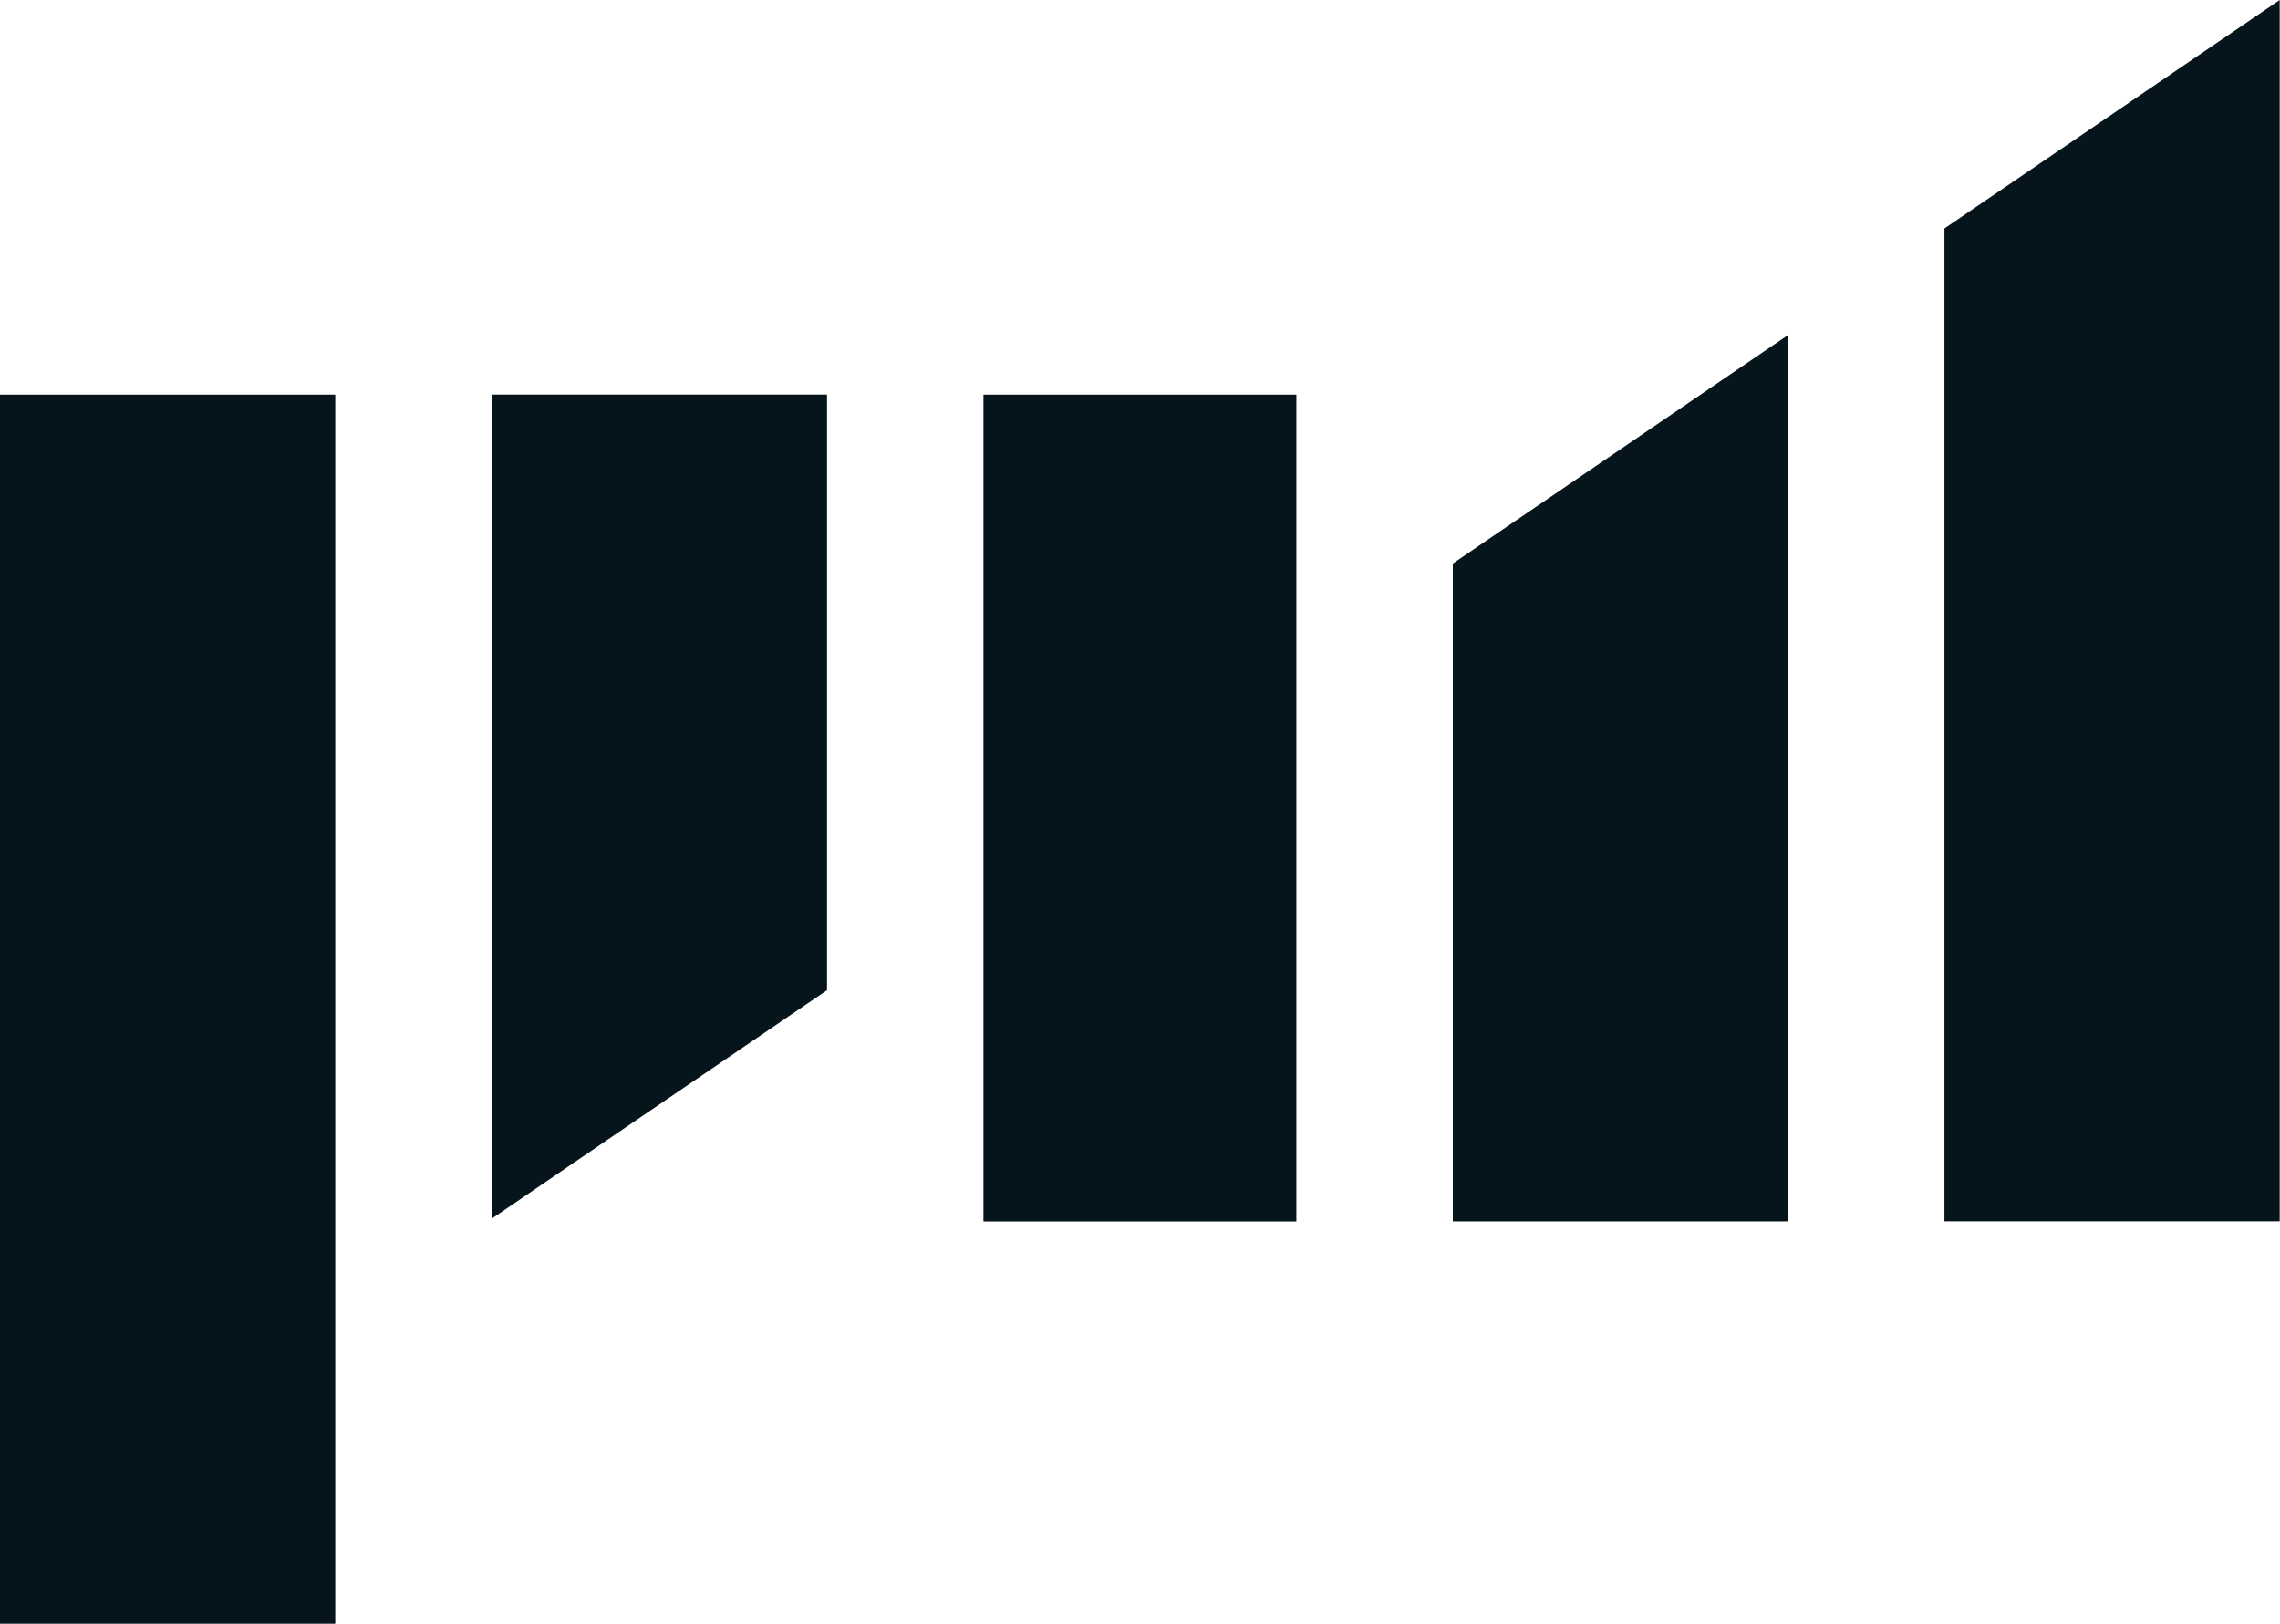
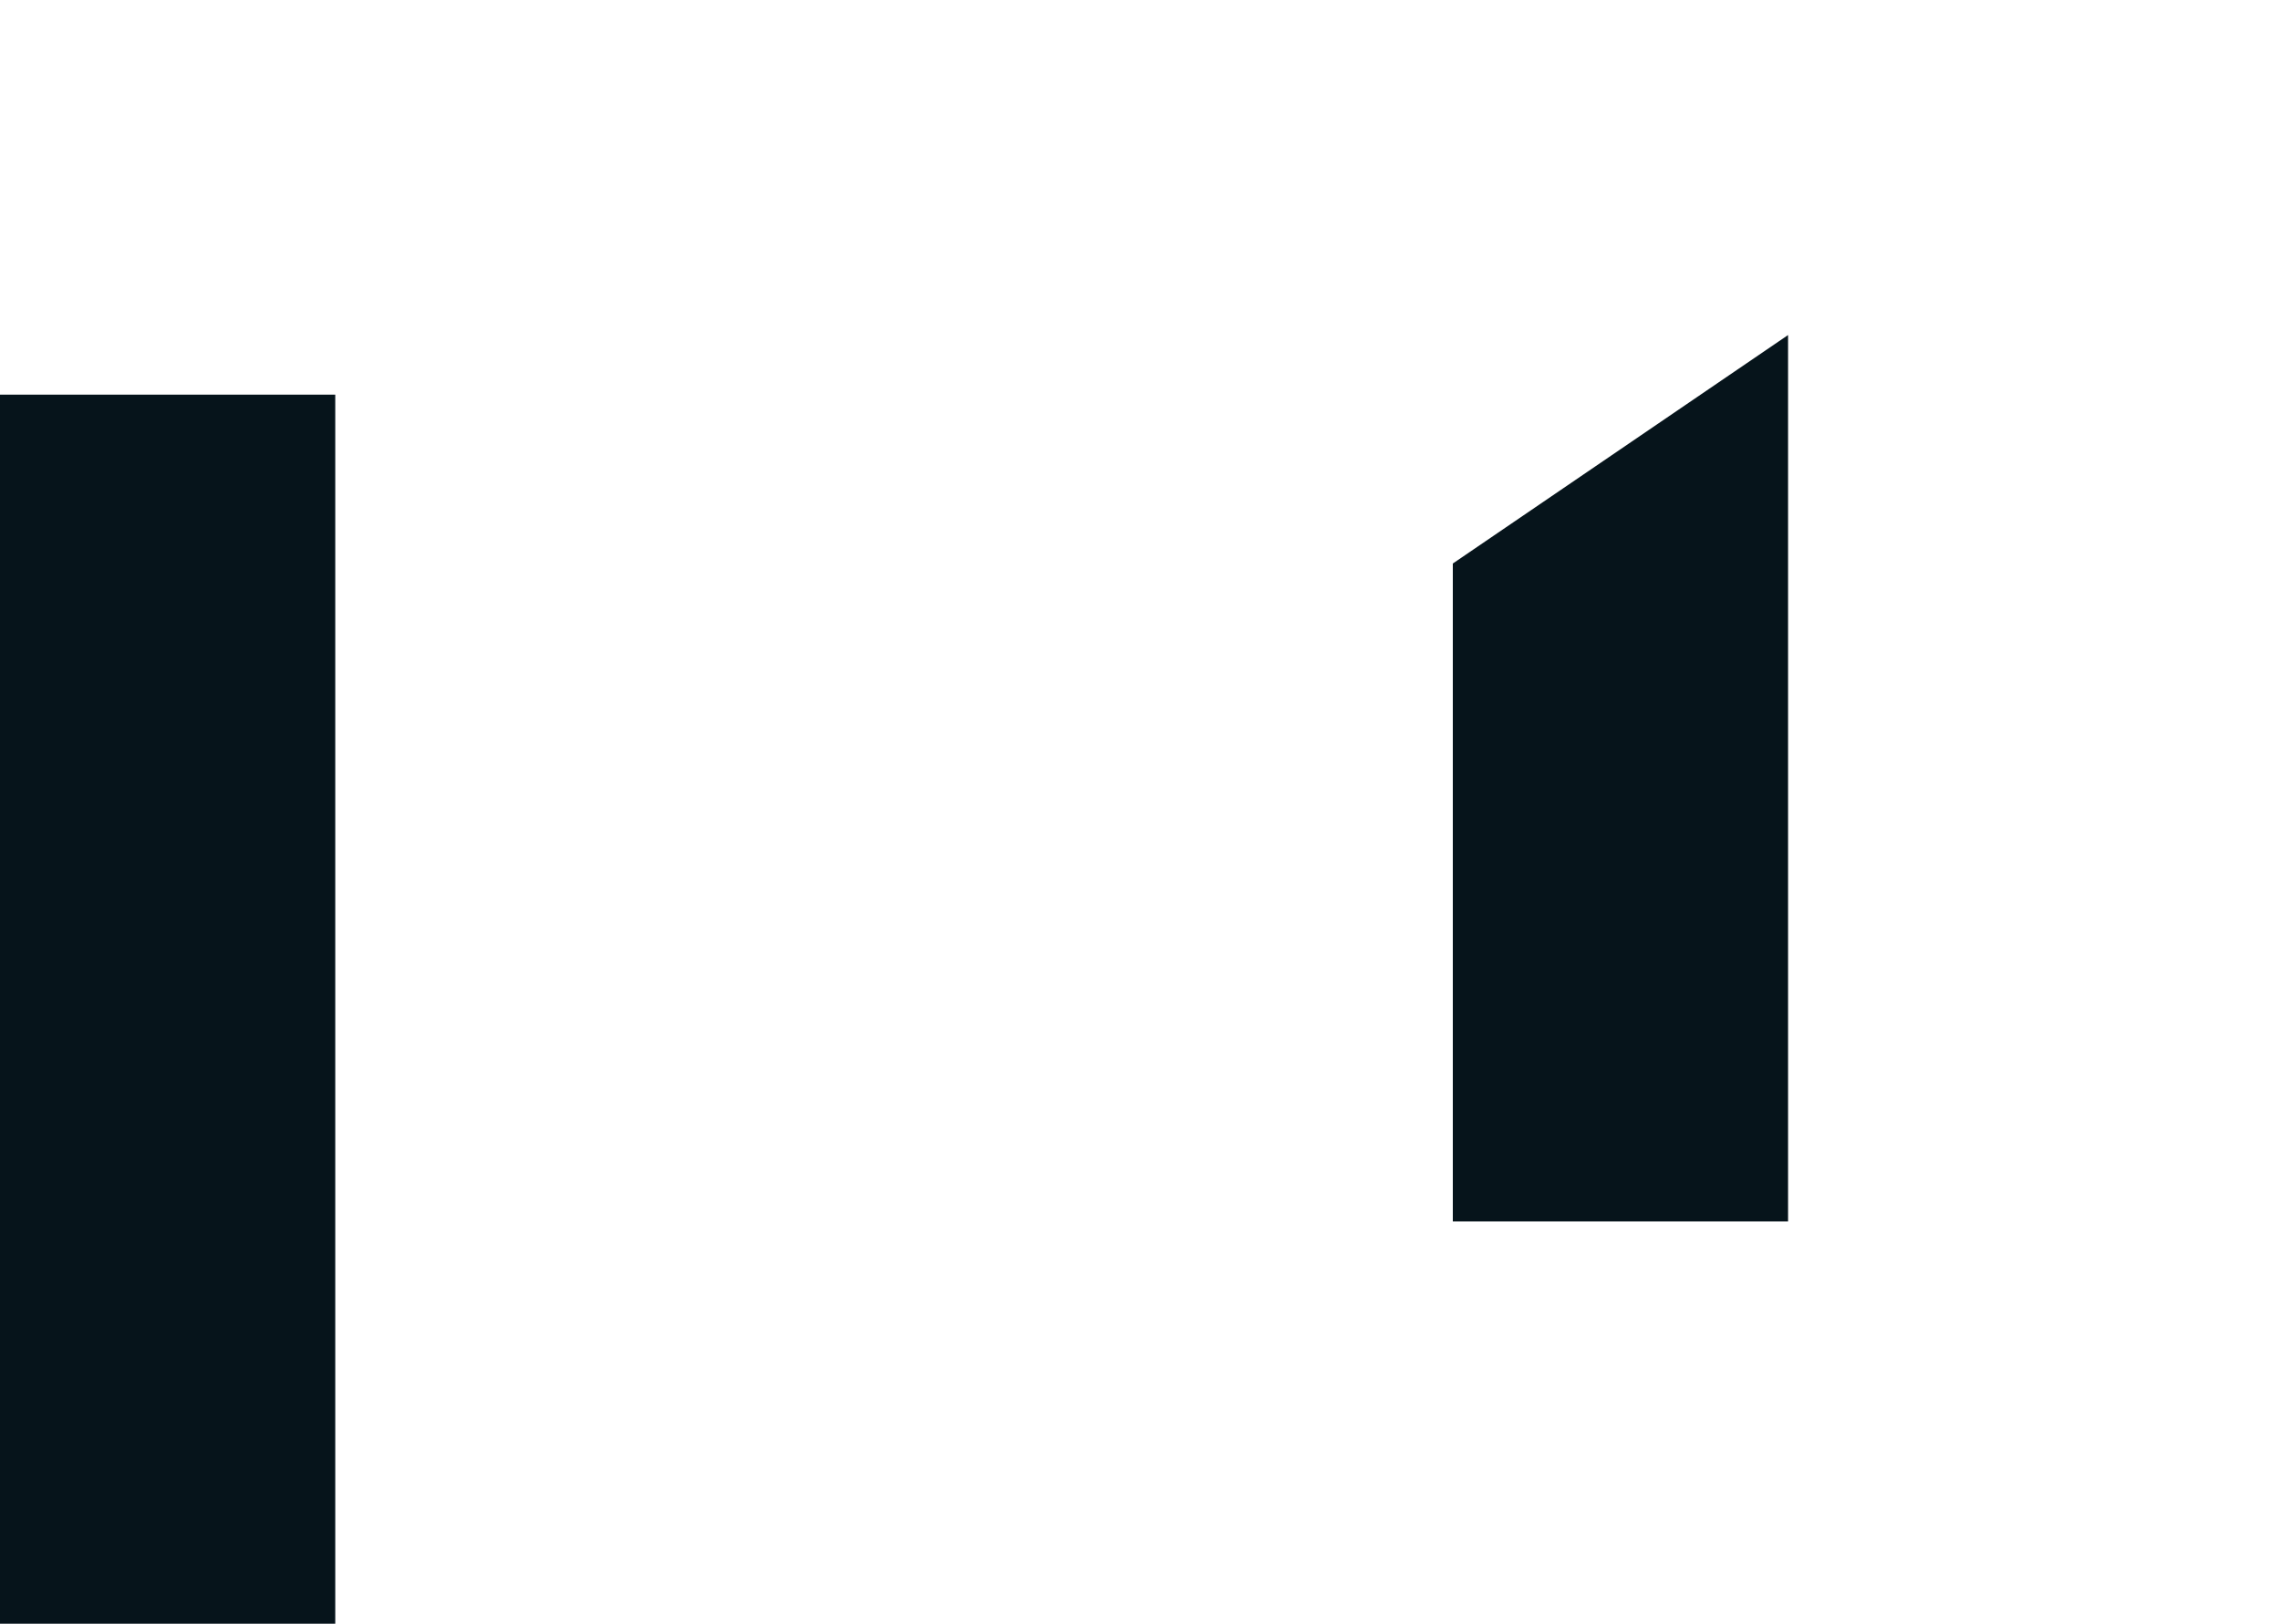
<svg xmlns="http://www.w3.org/2000/svg" width="1736" height="1237" viewBox="0 0 1736 1237" fill="none">
  <path d="M255.264 300.536H0V1236.51H255.264V300.536Z" fill="#06141B" />
-   <path d="M987.051 300.536H748.804V930.189H987.051V300.536Z" fill="#06141B" />
-   <path d="M1480.51 173.992L1735.77 0V930.091H1480.51V173.992Z" fill="#06141B" />
  <path d="M1106.18 429.139L1361.44 255.147V930.131H1106.18V429.139Z" fill="#06141B" />
-   <path d="M374.434 300.494H629.698V754.037L374.434 928.029V300.494Z" fill="#06141B" />
</svg>